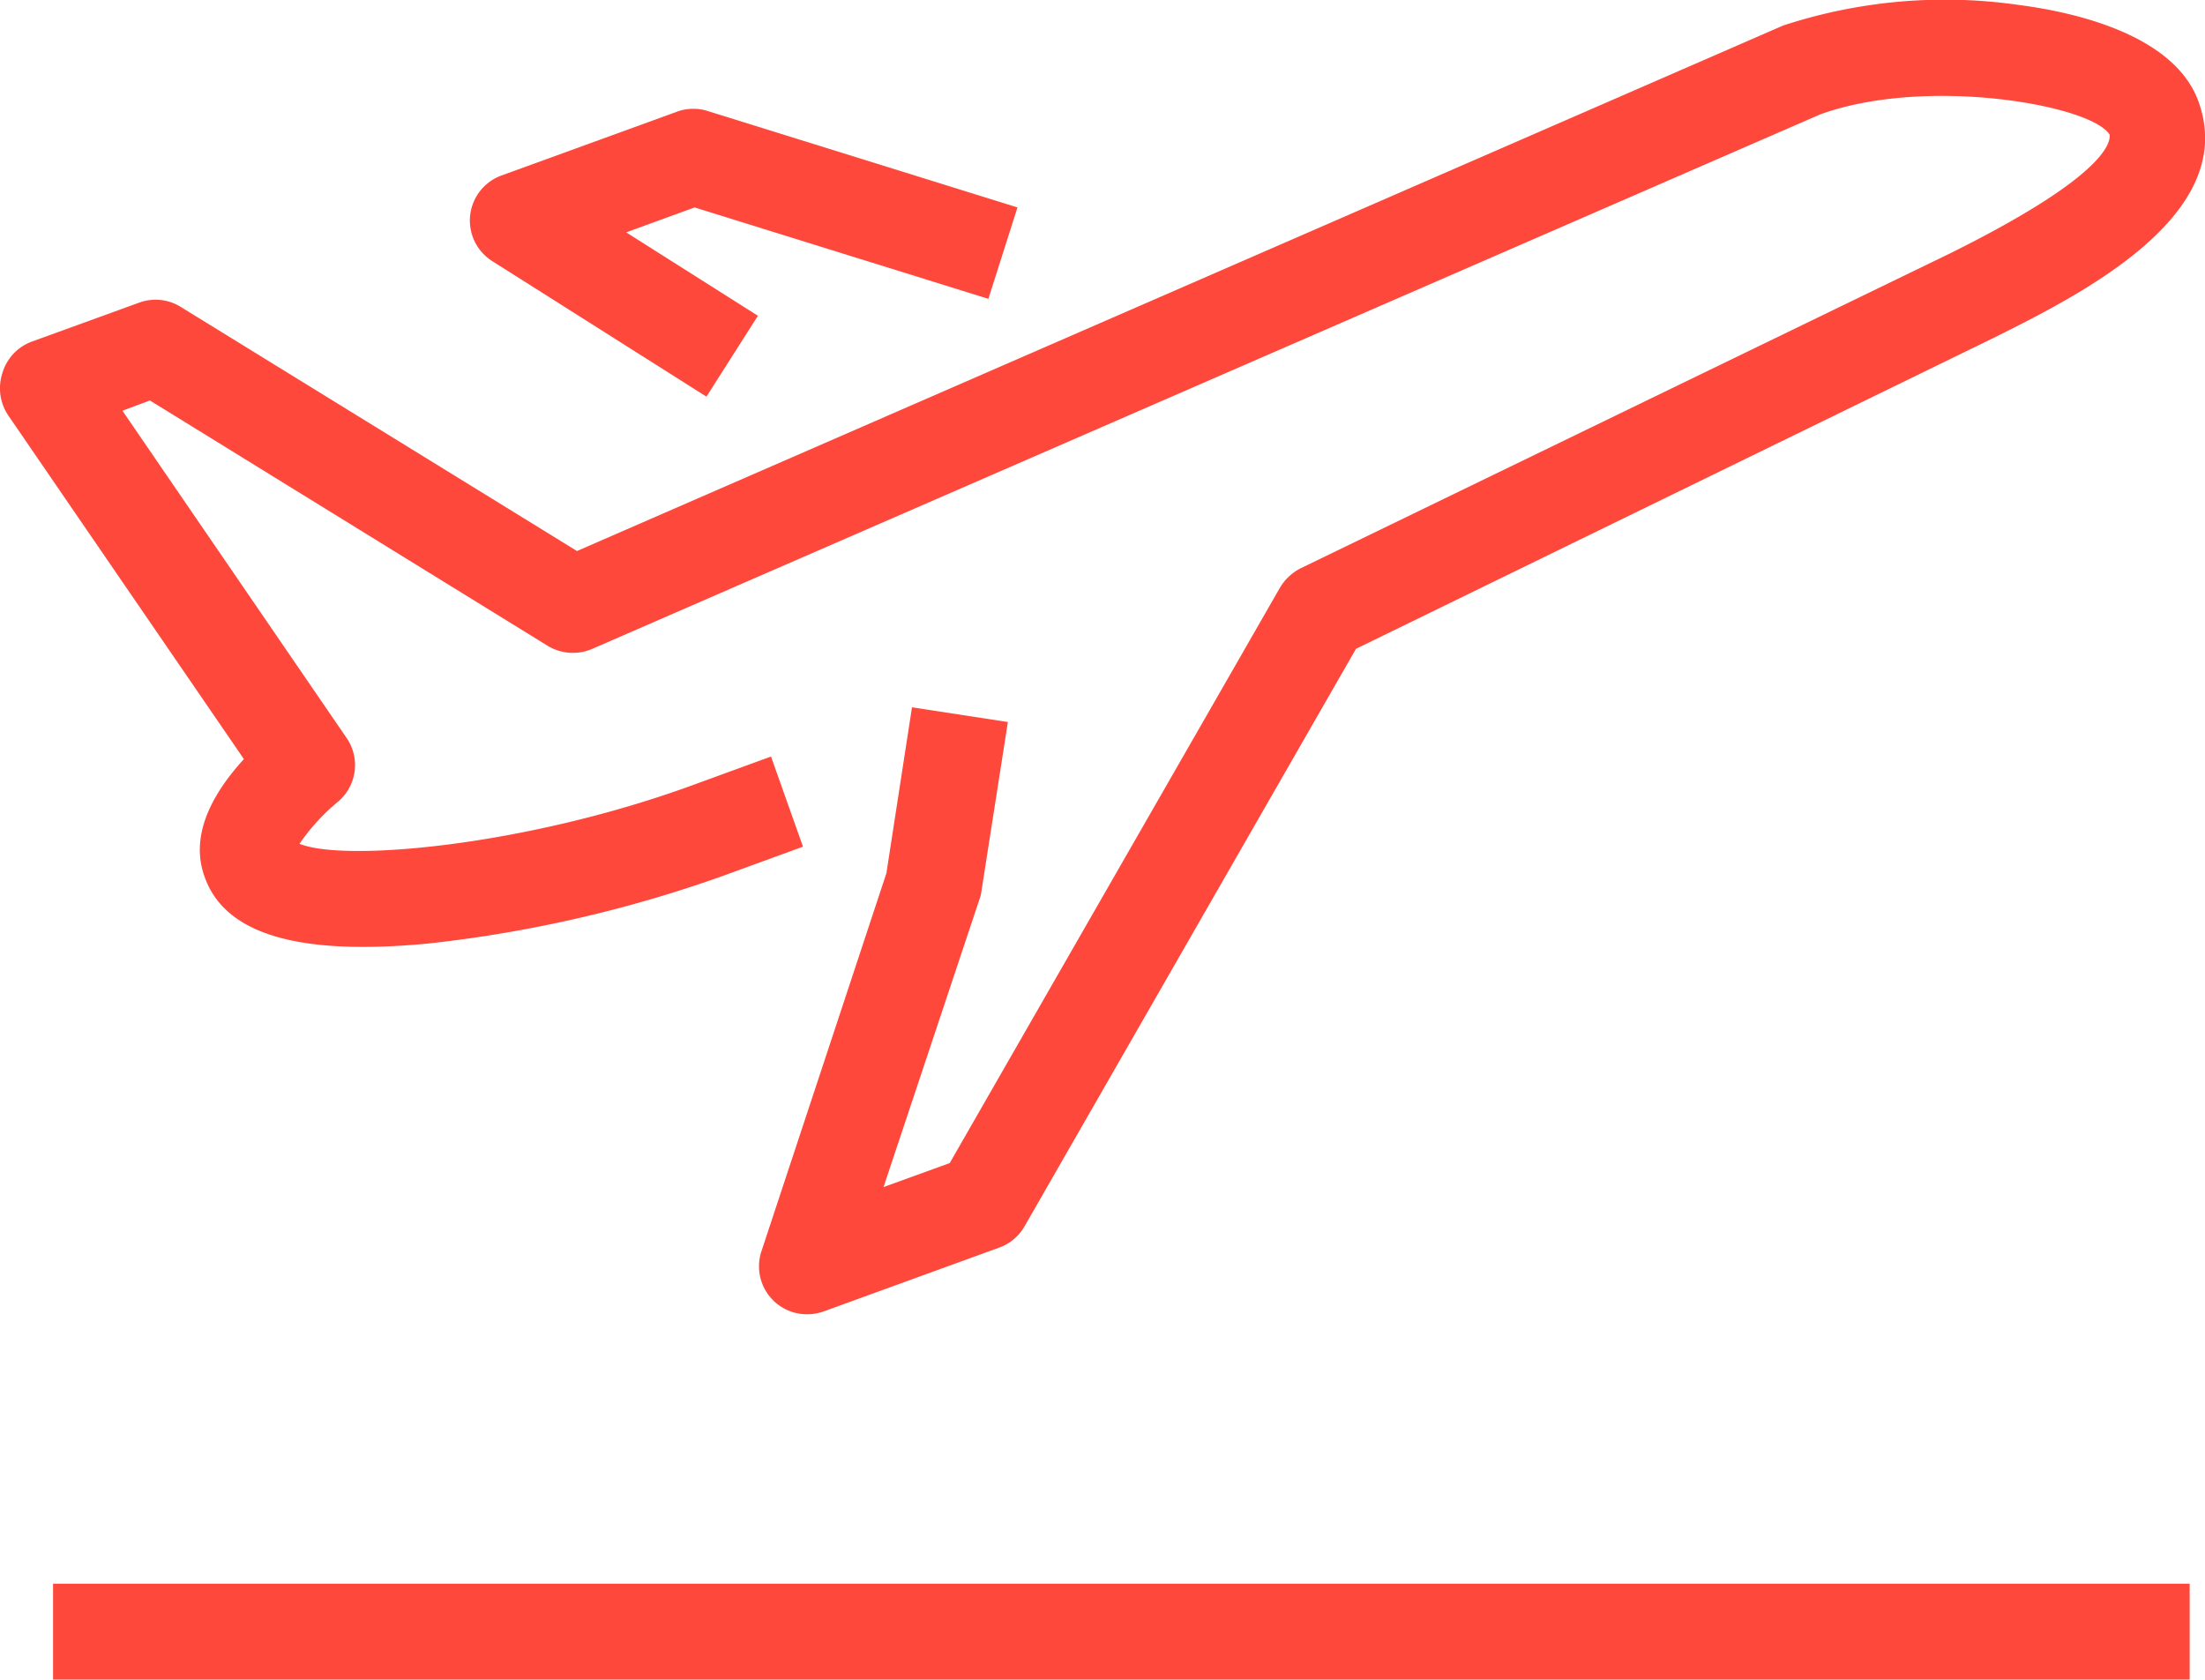
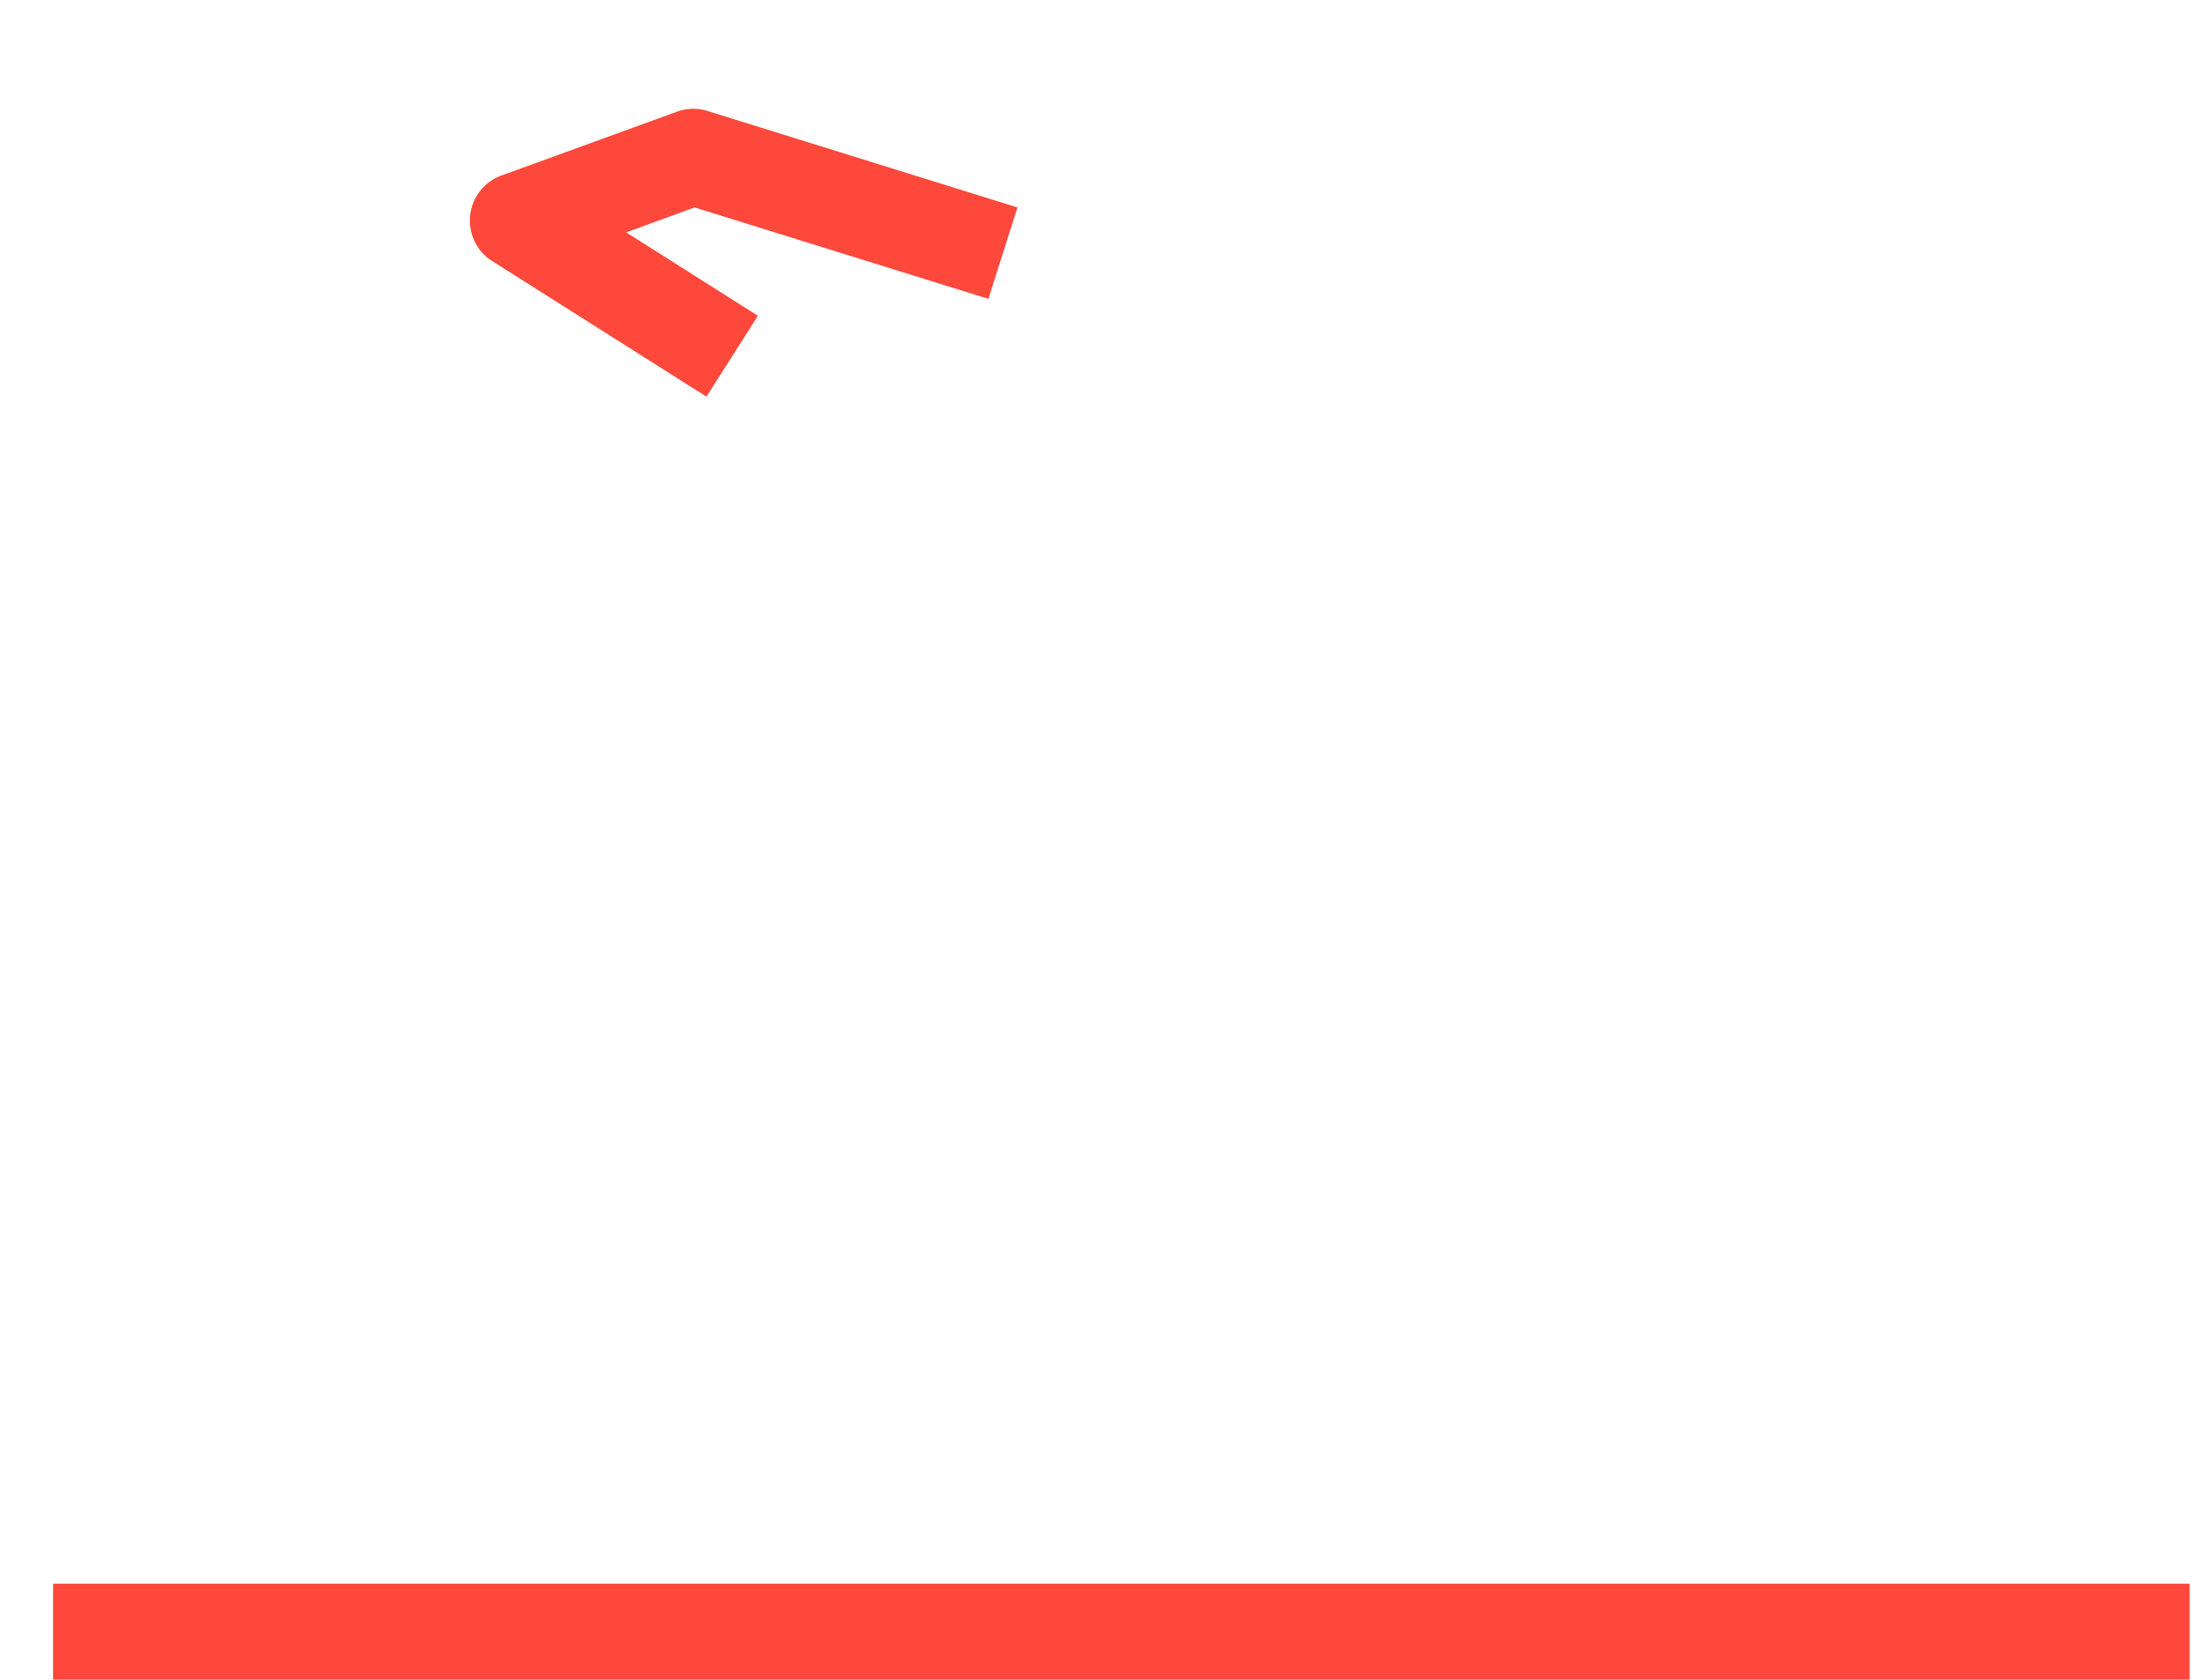
<svg xmlns="http://www.w3.org/2000/svg" id="Livello_1" data-name="Livello 1" viewBox="0 0 68.98 52.55">
  <defs>
    <style>.cls-1{fill:#fe483b;}</style>
  </defs>
-   <path class="cls-1" d="M25.25,41.12a1.5,1.5,0,0,1-1.42-2l3.9-11.8.8-5.19,3,.46-.83,5.31a1.05,1.05,0,0,1-.06.24l-3,9,2.07-.75,10.33-18a1.59,1.59,0,0,1,.65-.61L61,7.93C66.08,5.41,66,4.39,66,4.22c-.54-.93-5.73-1.85-9.06-.64L18.53,20.3a1.52,1.52,0,0,1-1.39-.09L4.69,12.53l-.86.32,7,10.22a1.5,1.5,0,0,1-.24,2,6.34,6.34,0,0,0-1.22,1.33c1.42.58,7.08.06,12.23-1.81l2.52-.92,1,2.82-2.52.92a40.51,40.51,0,0,1-9.2,2.11c-4.07.39-6.37-.29-7-2.09-.51-1.4.39-2.76,1.23-3.68L.26,13a1.52,1.52,0,0,1-.19-1.31,1.5,1.5,0,0,1,.92-1L4.35,9.47a1.49,1.49,0,0,1,1.3.13l12.4,7.64L55.78.8A16.23,16.23,0,0,1,63.19.16c1.76.23,4.82.94,5.58,3,1.31,3.58-3.73,6.08-6.44,7.43L42.42,20.3,32.05,38.37a1.49,1.49,0,0,1-.78.66l-5.5,2A1.54,1.54,0,0,1,25.25,41.12Z" />
  <path class="cls-1" d="M22.1,12.41,15.4,8.17a1.5,1.5,0,0,1,.29-2.68l5.5-2a1.5,1.5,0,0,1,1,0l9.64,3-.91,2.86L21.73,6.49l-2.14.78,4.12,2.61Z" />
  <rect class="cls-1" x="1.66" y="49.55" width="66.84" height="3" />
</svg>